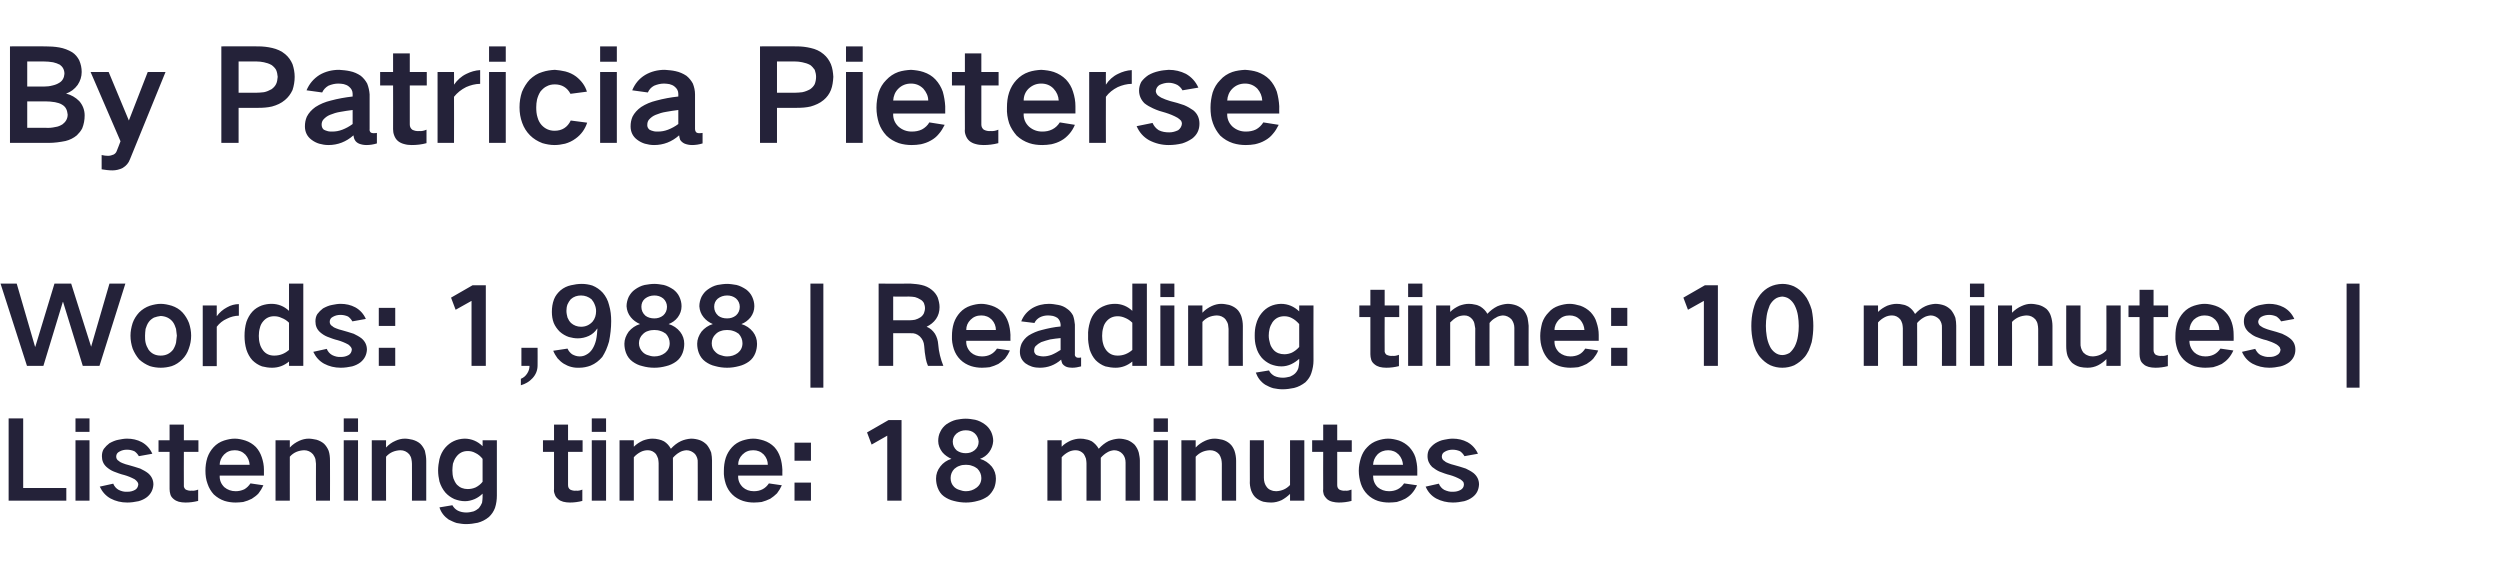
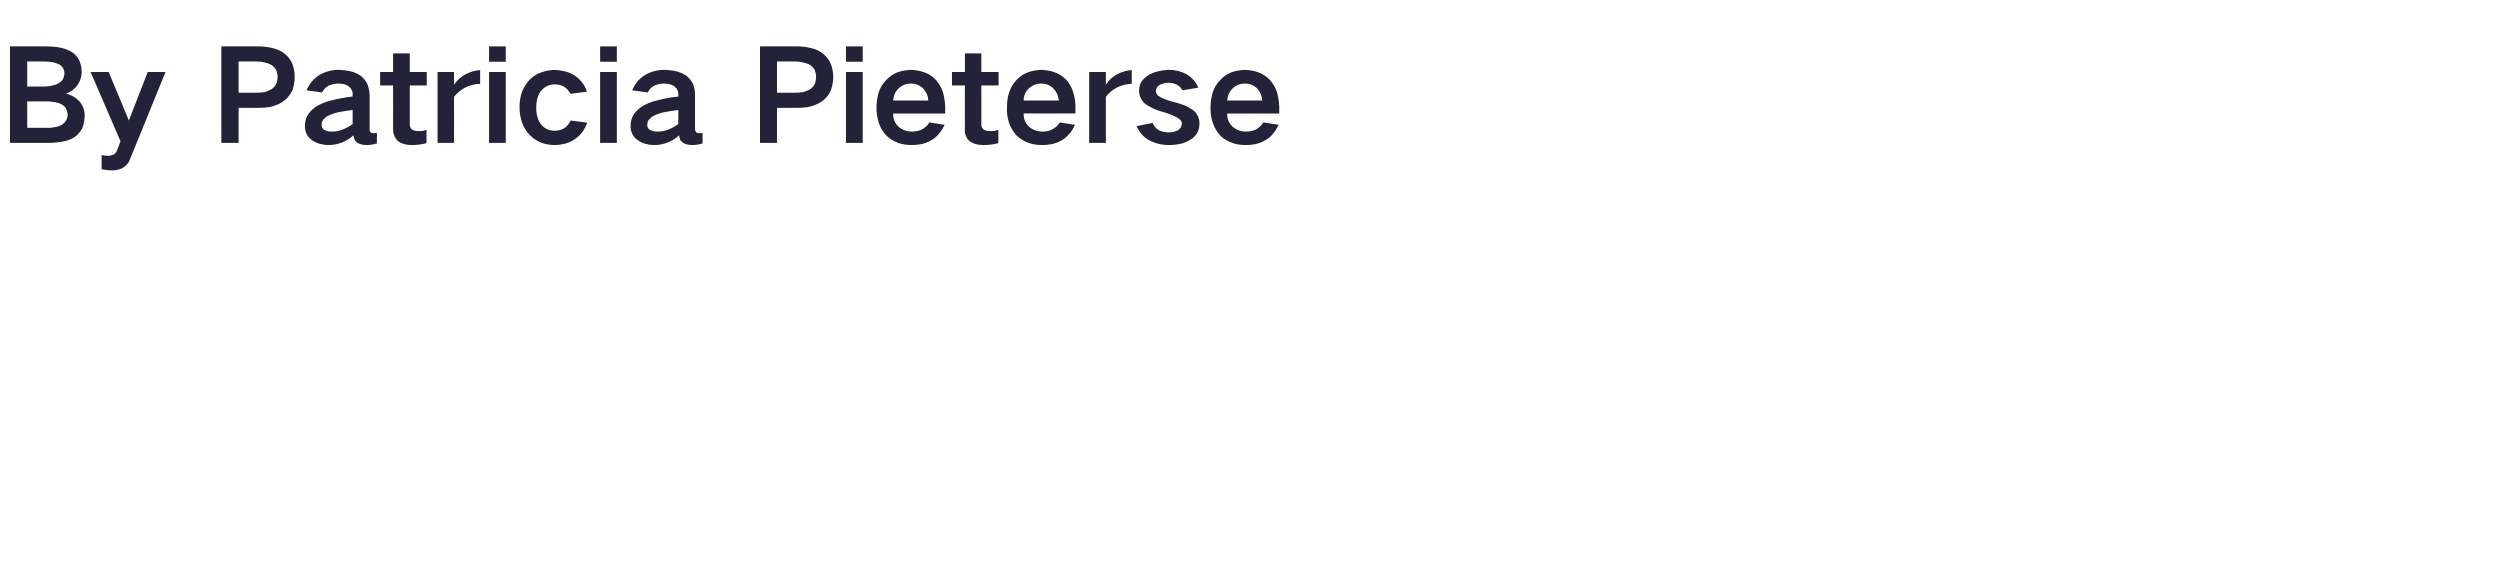
<svg xmlns="http://www.w3.org/2000/svg" version="1.1" width="927.3px" height="217.8px" viewBox="0 -11 927.3 217.8" style="top:-11px">
  <desc>By Patricia Pieterse Words: 1,988 | Reading time: 10 minutes | Listening time: 18 minutes</desc>
  <defs />
  <g id="Polygon19898">
-     <path d="M 3.2 144.2 L 3.2 174.7 L 24.6 174.7 L 24.6 170 L 8.6 170 L 8.6 144.2 L 3.2 144.2 Z M 28 152.3 L 28 174.7 L 33.2 174.7 L 33.2 152.3 L 28 152.3 Z M 28 144.2 L 28 149.2 L 33.2 149.2 L 33.2 144.2 L 28 144.2 Z M 37 169.5 C 37.9 171.4 39.2 172.9 41 173.9 C 42.9 174.9 44.9 175.4 47.2 175.4 C 48.6 175.4 50 175.2 51.4 174.9 C 52.5 174.6 53.6 174.1 54.5 173.4 C 56 172.2 56.8 170.6 56.9 168.7 C 56.9 167 56.2 165.6 54.9 164.5 C 54 163.8 53 163.3 52 162.8 C 50.5 162.3 49.1 161.9 47.7 161.5 C 46.9 161.3 46.2 161.1 45.5 160.8 C 45 160.6 44.5 160.4 44.1 160 C 43.5 159.7 43.1 159.1 43.1 158.4 C 43.1 157.5 43.5 156.9 44.3 156.5 C 45.2 156 46.1 155.8 47.1 155.8 C 48.1 155.8 49 156 49.9 156.4 C 50.6 156.9 51.1 157.5 51.5 158.2 C 51.5 158.2 56.5 157.3 56.5 157.3 C 55.7 155.5 54.4 154 52.6 153 C 50.9 152.1 49.1 151.7 47.1 151.7 C 46.1 151.7 45 151.9 44 152.1 C 42.8 152.3 41.7 152.8 40.6 153.4 C 39.8 154 39.1 154.7 38.5 155.5 C 38 156.3 37.8 157.2 37.8 158.2 C 37.8 159.8 38.3 161.1 39.5 162.2 C 40.3 162.9 41.2 163.5 42.2 163.9 C 43.5 164.4 44.8 164.9 46.1 165.2 C 47.5 165.6 48.7 166.1 50 166.8 C 50.4 167.1 50.7 167.4 51 167.8 C 51.2 168.1 51.3 168.4 51.3 168.7 C 51.2 169.6 50.8 170.3 50.1 170.7 C 49.2 171.2 48.3 171.4 47.3 171.4 C 46.1 171.5 45 171.2 44 170.7 C 43.1 170.2 42.4 169.4 42 168.4 C 42 168.4 37 169.5 37 169.5 Z M 58.8 152.3 L 58.8 156.6 L 62.9 156.6 C 62.9 156.6 62.92 170.4 62.9 170.4 C 62.9 171.1 63 171.7 63.2 172.4 C 63.4 173.1 63.8 173.6 64.4 174.1 C 65 174.6 65.6 174.9 66.3 175.1 C 67.1 175.3 67.9 175.4 68.8 175.4 C 70.4 175.4 71.9 175.2 73.5 174.8 C 73.5 174.8 73.5 170.6 73.5 170.6 C 72.7 170.9 71.9 171.1 71.1 171 C 70.3 171.1 69.6 170.9 68.9 170.6 C 68.4 170.2 68.1 169.6 68.2 168.9 C 68.16 168.92 68.2 156.6 68.2 156.6 L 73.6 156.6 L 73.6 152.3 L 68.2 152.3 L 68.2 146.5 L 62.9 146.5 L 62.9 152.3 L 58.8 152.3 Z M 76.9 158.8 C 76.4 160.4 76.2 162 76.2 163.6 C 76.2 165.3 76.4 166.9 77 168.5 C 77.5 170 78.3 171.3 79.3 172.4 C 80.5 173.5 81.8 174.3 83.3 174.8 C 84.6 175.2 86 175.4 87.4 175.4 C 88.3 175.4 89.3 175.3 90.2 175.2 C 91.4 174.9 92.4 174.5 93.4 174 C 94.3 173.4 95.2 172.8 95.9 172 C 96.6 171.1 97.2 170.1 97.7 169 C 97.7 169 92.9 168.3 92.9 168.3 C 92.3 169.2 91.5 170 90.6 170.5 C 89.5 171 88.5 171.2 87.4 171.2 C 85.8 171.2 84.4 170.7 83.2 169.7 C 82 168.5 81.4 167.1 81.5 165.4 C 81.48 165.44 97.9 165.4 97.9 165.4 C 97.9 165.4 97.88 163.2 97.9 163.2 C 97.9 161.6 97.6 160.1 97.1 158.6 C 96.6 157.1 95.9 155.9 94.9 154.8 C 93.8 153.7 92.5 152.9 91 152.4 C 89.7 152 88.4 151.7 87.1 151.7 C 85.7 151.7 84.4 152 83.1 152.4 C 81.6 152.9 80.3 153.7 79.2 154.9 C 78.2 156 77.4 157.3 76.9 158.8 C 76.9 158.8 76.9 158.8 76.9 158.8 Z M 81.5 161.4 C 81.5 159.9 82.1 158.7 83.1 157.6 C 84.2 156.5 85.5 156 87.1 156 C 88.6 156 89.9 156.5 91 157.6 C 92 158.7 92.5 160 92.6 161.4 C 92.6 161.4 81.5 161.4 81.5 161.4 Z M 102.2 152.3 L 102.2 174.7 L 107.5 174.7 C 107.5 174.7 107.48 158.36 107.5 158.4 C 108.9 156.8 110.7 156.1 112.8 156 C 114.1 156 115.2 156.5 116.1 157.5 C 116.5 158.1 116.8 158.6 117 159.3 C 117.1 159.8 117.1 160.4 117.2 161 C 117.16 160.96 117.2 174.7 117.2 174.7 L 122.4 174.7 C 122.4 174.7 122.44 159.92 122.4 159.9 C 122.4 158.7 122.3 157.4 121.9 156.2 C 121.5 155.2 120.9 154.3 120.2 153.6 C 119.4 152.9 118.4 152.4 117.4 152.1 C 116.4 151.9 115.4 151.7 114.5 151.7 C 113.3 151.7 112.1 152 111 152.5 C 109.7 153.1 108.5 153.9 107.5 155 C 107.48 154.96 107.5 152.3 107.5 152.3 L 102.2 152.3 Z M 127.5 152.3 L 127.5 174.7 L 132.8 174.7 L 132.8 152.3 L 127.5 152.3 Z M 127.5 144.2 L 127.5 149.2 L 132.8 149.2 L 132.8 144.2 L 127.5 144.2 Z M 137.9 152.3 L 137.9 174.7 L 143.2 174.7 C 143.2 174.7 143.16 158.36 143.2 158.4 C 144.6 156.8 146.4 156.1 148.5 156 C 149.8 156 150.9 156.5 151.8 157.5 C 152.2 158.1 152.5 158.6 152.6 159.3 C 152.7 159.8 152.8 160.4 152.8 161 C 152.84 160.96 152.8 174.7 152.8 174.7 L 158.1 174.7 C 158.1 174.7 158.12 159.92 158.1 159.9 C 158.1 158.7 157.9 157.4 157.6 156.2 C 157.2 155.2 156.6 154.3 155.9 153.6 C 155.1 152.9 154.1 152.4 153 152.1 C 152.1 151.9 151.1 151.7 150.2 151.7 C 148.9 151.7 147.8 152 146.7 152.5 C 145.3 153.1 144.2 153.9 143.2 155 C 143.16 154.96 143.2 152.3 143.2 152.3 L 137.9 152.3 Z M 163 159.3 C 162.7 160.7 162.5 162.1 162.5 163.5 C 162.5 164.9 162.7 166.3 163 167.6 C 163.5 169.2 164.2 170.5 165.2 171.7 C 166.1 172.7 167.2 173.5 168.5 174.1 C 169.8 174.6 171.1 174.9 172.5 174.9 C 173.7 174.9 174.9 174.6 176.1 174.1 C 177.2 173.6 178.2 172.9 179 172.1 C 179 172.1 179 173.5 179 173.5 C 179 174.1 178.9 174.8 178.8 175.5 C 178.5 176.2 178.1 176.9 177.6 177.5 C 177 178 176.4 178.4 175.6 178.7 C 174.8 178.9 173.9 179.1 173 179.1 C 171.9 179.1 170.8 178.9 169.8 178.4 C 168.9 177.9 168.3 177.3 167.8 176.4 C 167.8 176.4 163 177.2 163 177.2 C 163.6 179.1 164.8 180.6 166.4 181.7 C 167.4 182.2 168.4 182.7 169.4 183 C 170.6 183.2 171.7 183.4 172.8 183.4 C 174.3 183.4 175.8 183.2 177.2 182.9 C 178.7 182.5 180.1 181.8 181.3 180.8 C 182.4 179.8 183.1 178.7 183.6 177.4 C 184.1 175.9 184.3 174.3 184.3 172.8 C 184.32 172.8 184.3 152.3 184.3 152.3 L 179 152.3 C 179 152.3 179.04 154.52 179 154.5 C 177.2 152.7 174.9 151.7 172.3 151.7 C 169.4 151.8 167 152.9 165.1 155.1 C 164.1 156.3 163.4 157.7 163 159.3 C 163 159.3 163 159.3 163 159.3 Z M 176.4 169.8 C 175.5 170.2 174.5 170.4 173.5 170.4 C 171.9 170.4 170.6 169.9 169.5 168.8 C 168.9 168.1 168.5 167.3 168.2 166.5 C 167.9 165.5 167.8 164.5 167.8 163.5 C 167.8 162.7 167.9 161.8 168 161 C 168.3 160.1 168.6 159.3 169.2 158.5 C 170.3 157 171.7 156.3 173.5 156.3 C 174.5 156.3 175.4 156.5 176.3 157 C 177.4 157.5 178.3 158.3 179 159.2 C 179 159.2 179 167.7 179 167.7 C 178.3 168.6 177.4 169.3 176.4 169.8 C 176.4 169.8 176.4 169.8 176.4 169.8 Z M 201.4 152.3 L 201.4 156.6 L 205.5 156.6 C 205.5 156.6 205.48 170.4 205.5 170.4 C 205.4 171.1 205.5 171.7 205.8 172.4 C 206 173.1 206.4 173.6 207 174.1 C 207.5 174.6 208.2 174.9 208.9 175.1 C 209.7 175.3 210.5 175.4 211.4 175.4 C 212.9 175.4 214.5 175.2 216 174.8 C 216 174.8 216 170.6 216 170.6 C 215.3 170.9 214.5 171.1 213.7 171 C 212.9 171.1 212.1 170.9 211.5 170.6 C 210.9 170.2 210.7 169.6 210.7 168.9 C 210.72 168.92 210.7 156.6 210.7 156.6 L 216.1 156.6 L 216.1 152.3 L 210.7 152.3 L 210.7 146.5 L 205.5 146.5 L 205.5 152.3 L 201.4 152.3 Z M 219.5 152.3 L 219.5 174.7 L 224.8 174.7 L 224.8 152.3 L 219.5 152.3 Z M 219.5 144.2 L 219.5 149.2 L 224.8 149.2 L 224.8 144.2 L 219.5 144.2 Z M 229.8 152.3 L 229.8 174.7 L 235.1 174.7 C 235.1 174.7 235.08 158.6 235.1 158.6 C 235.8 157.8 236.7 157.1 237.7 156.6 C 238.5 156.2 239.4 156 240.3 156 C 241.5 156 242.5 156.5 243.3 157.4 C 243.6 157.9 243.9 158.5 244.1 159.1 C 244.2 159.7 244.3 160.3 244.3 160.8 C 244.32 160.84 244.3 174.7 244.3 174.7 L 249.6 174.7 C 249.6 174.7 249.64 158.76 249.6 158.8 C 250.3 158 251.1 157.3 252 156.8 C 252.8 156.3 253.6 156.1 254.6 156 C 255.8 156 256.9 156.5 257.8 157.4 C 258.5 158.3 258.9 159.4 258.8 160.6 C 258.84 160.6 258.8 174.7 258.8 174.7 L 264.1 174.7 C 264.1 174.7 264.12 159.84 264.1 159.8 C 264.1 158.9 264 157.9 263.8 156.9 C 263.4 155.8 262.9 154.9 262.2 154 C 261.5 153.3 260.7 152.7 259.7 152.3 C 258.6 151.9 257.4 151.7 256.3 151.7 C 255 151.8 253.7 152.1 252.6 152.6 C 251.1 153.3 249.9 154.3 248.9 155.4 C 248.9 155.4 248.8 155.4 248.8 155.4 C 248.2 154.3 247.4 153.4 246.3 152.7 C 245.7 152.4 245 152.1 244.4 152 C 243.6 151.8 242.8 151.7 242 151.7 C 240.8 151.7 239.6 152 238.5 152.4 C 237.2 153 236.1 153.7 235.1 154.7 C 235.08 154.68 235.1 152.3 235.1 152.3 L 229.8 152.3 Z M 269.2 158.8 C 268.7 160.4 268.5 162 268.5 163.6 C 268.4 165.3 268.7 166.9 269.2 168.5 C 269.7 170 270.5 171.3 271.6 172.4 C 272.7 173.5 274.1 174.3 275.6 174.8 C 276.9 175.2 278.2 175.4 279.6 175.4 C 280.6 175.4 281.6 175.3 282.5 175.2 C 283.6 174.9 284.7 174.5 285.7 174 C 286.6 173.4 287.4 172.8 288.2 172 C 288.9 171.1 289.5 170.1 290 169 C 290 169 285.2 168.3 285.2 168.3 C 284.6 169.2 283.8 170 282.8 170.5 C 281.8 171 280.8 171.2 279.6 171.2 C 278 171.2 276.6 170.7 275.5 169.7 C 274.3 168.5 273.7 167.1 273.8 165.4 C 273.76 165.44 290.2 165.4 290.2 165.4 C 290.2 165.4 290.16 163.2 290.2 163.2 C 290.1 161.6 289.9 160.1 289.4 158.6 C 288.9 157.1 288.2 155.9 287.2 154.8 C 286.1 153.7 284.8 152.9 283.3 152.4 C 282 152 280.7 151.7 279.4 151.7 C 278 151.7 276.7 152 275.4 152.4 C 273.9 152.9 272.6 153.7 271.5 154.9 C 270.5 156 269.7 157.3 269.2 158.8 C 269.2 158.8 269.2 158.8 269.2 158.8 Z M 273.8 161.4 C 273.8 159.9 274.3 158.7 275.4 157.6 C 276.5 156.5 277.8 156 279.4 156 C 280.9 156 282.2 156.5 283.3 157.6 C 284.3 158.7 284.8 160 284.8 161.4 C 284.8 161.4 273.8 161.4 273.8 161.4 Z M 294.7 153.2 L 294.7 159.9 L 300.8 159.9 L 300.8 153.2 L 294.7 153.2 Z M 294.7 168 L 294.7 174.7 L 300.8 174.7 L 300.8 168 L 294.7 168 Z M 321.6 149.4 L 323.3 153.9 L 329.1 150.6 L 329.1 174.7 L 334.4 174.7 L 334.4 144.8 L 329.6 144.8 L 321.6 149.4 Z M 354.9 156.1 C 353.9 155.2 353.4 154.1 353.4 152.8 C 353.4 151.6 353.9 150.6 354.8 149.8 C 355.8 149 356.9 148.6 358.2 148.6 C 359.5 148.6 360.6 148.9 361.5 149.7 C 362.4 150.5 362.9 151.6 363 152.8 C 363 154.1 362.5 155.2 361.5 156 C 360.5 156.8 359.4 157.1 358.2 157.1 C 357 157.1 355.9 156.8 354.9 156.1 C 354.9 156.1 354.9 156.1 354.9 156.1 Z M 353.9 169.6 C 353 168.7 352.6 167.6 352.6 166.3 C 352.6 165 353.1 163.8 354 162.9 C 354.6 162.4 355.2 162 355.9 161.8 C 356.6 161.5 357.4 161.4 358.3 161.4 C 359.1 161.4 359.9 161.5 360.6 161.8 C 361.3 162 362 162.4 362.5 162.8 C 363.5 163.8 364 165 364 166.3 C 364 167.8 363.4 169 362.2 169.9 C 361 170.8 359.7 171.2 358.3 171.2 C 357.4 171.2 356.6 171 355.8 170.7 C 355.1 170.5 354.4 170.1 353.9 169.6 C 353.9 169.6 353.9 169.6 353.9 169.6 Z M 348.8 162 C 347.7 163.4 347.2 164.9 347.2 166.5 C 347.2 167.7 347.4 168.8 347.8 169.9 C 348.3 171.2 349 172.3 350.1 173.1 C 351.2 173.9 352.5 174.5 353.8 174.8 C 355.3 175.2 356.8 175.4 358.3 175.4 C 359.7 175.4 361.2 175.2 362.6 174.8 C 364 174.5 365.2 173.9 366.4 173.1 C 367.4 172.3 368.2 171.2 368.8 169.9 C 369.2 168.8 369.4 167.7 369.4 166.5 C 369.4 164.9 368.9 163.4 367.9 162.1 C 366.7 160.7 365.3 159.7 363.5 159.2 C 364.9 158.7 366 157.9 366.9 156.7 C 367.8 155.5 368.3 154.1 368.4 152.6 C 368.4 151.3 368.1 150.2 367.6 149.1 C 367 148 366.3 147.1 365.3 146.4 C 364.2 145.6 363 145 361.7 144.7 C 360.6 144.5 359.4 144.3 358.2 144.3 C 357 144.3 355.8 144.5 354.7 144.7 C 353.4 145 352.2 145.6 351 146.4 C 350.1 147.1 349.3 148 348.8 149.1 C 348.2 150.2 348 151.4 348 152.6 C 348 154.1 348.6 155.5 349.5 156.7 C 350.4 157.8 351.6 158.6 352.9 159.2 C 351.2 159.7 349.8 160.7 348.8 162 C 348.8 162 348.8 162 348.8 162 Z M 388.5 152.3 L 388.5 174.7 L 393.8 174.7 C 393.8 174.7 393.75 158.6 393.8 158.6 C 394.5 157.8 395.4 157.1 396.4 156.6 C 397.2 156.2 398.1 156 399 156 C 400.2 156 401.2 156.5 402 157.4 C 402.3 157.9 402.6 158.5 402.8 159.1 C 402.9 159.7 403 160.3 403 160.8 C 402.99 160.84 403 174.7 403 174.7 L 408.3 174.7 C 408.3 174.7 408.31 158.76 408.3 158.8 C 409 158 409.8 157.3 410.7 156.8 C 411.5 156.3 412.3 156.1 413.2 156 C 414.5 156 415.6 156.5 416.4 157.4 C 417.2 158.3 417.5 159.4 417.5 160.6 C 417.51 160.6 417.5 174.7 417.5 174.7 L 422.8 174.7 C 422.8 174.7 422.79 159.84 422.8 159.8 C 422.8 158.9 422.6 157.9 422.4 156.9 C 422.1 155.8 421.6 154.9 420.9 154 C 420.2 153.3 419.3 152.7 418.4 152.3 C 417.2 151.9 416.1 151.7 415 151.7 C 413.6 151.8 412.4 152.1 411.2 152.6 C 409.8 153.3 408.6 154.3 407.6 155.4 C 407.6 155.4 407.5 155.4 407.5 155.4 C 406.9 154.3 406 153.4 405 152.7 C 404.4 152.4 403.7 152.1 403 152 C 402.3 151.8 401.5 151.7 400.7 151.7 C 399.4 151.7 398.3 152 397.2 152.4 C 395.9 153 394.7 153.7 393.8 154.7 C 393.75 154.68 393.8 152.3 393.8 152.3 L 388.5 152.3 Z M 427.9 152.3 L 427.9 174.7 L 433.2 174.7 L 433.2 152.3 L 427.9 152.3 Z M 427.9 144.2 L 427.9 149.2 L 433.2 149.2 L 433.2 144.2 L 427.9 144.2 Z M 438.2 152.3 L 438.2 174.7 L 443.5 174.7 C 443.5 174.7 443.51 158.36 443.5 158.4 C 445 156.8 446.7 156.1 448.8 156 C 450.2 156 451.3 156.5 452.2 157.5 C 452.6 158.1 452.8 158.6 453 159.3 C 453.1 159.8 453.2 160.4 453.2 161 C 453.19 160.96 453.2 174.7 453.2 174.7 L 458.5 174.7 C 458.5 174.7 458.47 159.92 458.5 159.9 C 458.5 158.7 458.3 157.4 457.9 156.2 C 457.5 155.2 457 154.3 456.2 153.6 C 455.4 152.9 454.5 152.4 453.4 152.1 C 452.4 151.9 451.5 151.7 450.5 151.7 C 449.3 151.7 448.1 152 447 152.5 C 445.7 153.1 444.5 153.9 443.5 155 C 443.51 154.96 443.5 152.3 443.5 152.3 L 438.2 152.3 Z M 463.6 152.3 C 463.6 152.3 463.55 167.24 463.6 167.2 C 463.5 168.5 463.7 169.8 464.1 171 C 464.5 172 465 172.9 465.8 173.6 C 466.6 174.3 467.6 174.8 468.6 175.1 C 469.6 175.3 470.5 175.4 471.5 175.4 C 472.8 175.4 474.1 175.1 475.4 174.5 C 476.5 173.9 477.6 173.1 478.5 172.2 C 478.51 172.24 478.5 174.7 478.5 174.7 L 483.8 174.7 L 483.8 152.3 L 478.5 152.3 C 478.5 152.3 478.51 168.88 478.5 168.9 C 477.1 170.4 475.4 171.1 473.4 171.2 C 472.7 171.2 472.1 171.1 471.4 170.8 C 470.8 170.6 470.3 170.2 469.9 169.7 C 469.1 168.7 468.8 167.5 468.8 166.2 C 468.83 166.2 468.8 152.3 468.8 152.3 L 463.6 152.3 Z M 486.7 152.3 L 486.7 156.6 L 490.8 156.6 C 490.8 156.6 490.75 170.4 490.8 170.4 C 490.7 171.1 490.8 171.7 491 172.4 C 491.3 173.1 491.7 173.6 492.2 174.1 C 492.8 174.6 493.4 174.9 494.2 175.1 C 495 175.3 495.8 175.4 496.6 175.4 C 498.2 175.4 499.8 175.2 501.3 174.8 C 501.3 174.8 501.3 170.6 501.3 170.6 C 500.5 170.9 499.8 171.1 499 171 C 498.2 171.1 497.4 170.9 496.8 170.6 C 496.2 170.2 496 169.6 496 168.9 C 495.99 168.92 496 156.6 496 156.6 L 501.4 156.6 L 501.4 152.3 L 496 152.3 L 496 146.5 L 490.8 146.5 L 490.8 152.3 L 486.7 152.3 Z M 504.8 158.8 C 504.3 160.4 504 162 504 163.6 C 504 165.3 504.3 166.9 504.8 168.5 C 505.3 170 506.1 171.3 507.2 172.4 C 508.3 173.5 509.6 174.3 511.1 174.8 C 512.4 175.2 513.8 175.4 515.2 175.4 C 516.2 175.4 517.1 175.3 518.1 175.2 C 519.2 174.9 520.2 174.5 521.2 174 C 522.2 173.4 523 172.8 523.7 172 C 524.5 171.1 525.1 170.1 525.6 169 C 525.6 169 520.8 168.3 520.8 168.3 C 520.2 169.2 519.4 170 518.4 170.5 C 517.4 171 516.3 171.2 515.2 171.2 C 513.6 171.2 512.2 170.7 511 169.7 C 509.8 168.5 509.3 167.1 509.3 165.4 C 509.31 165.44 525.7 165.4 525.7 165.4 C 525.7 165.4 525.71 163.2 525.7 163.2 C 525.7 161.6 525.4 160.1 525 158.6 C 524.5 157.1 523.7 155.9 522.7 154.8 C 521.6 153.7 520.3 152.9 518.9 152.4 C 517.6 152 516.2 151.7 514.9 151.7 C 513.6 151.7 512.2 152 511 152.4 C 509.5 152.9 508.2 153.7 507.1 154.9 C 506 156 505.3 157.3 504.8 158.8 C 504.8 158.8 504.8 158.8 504.8 158.8 Z M 509.3 161.4 C 509.4 159.9 509.9 158.7 510.9 157.6 C 512 156.5 513.4 156 514.9 156 C 516.4 156 517.7 156.5 518.8 157.6 C 519.8 158.7 520.3 160 520.4 161.4 C 520.4 161.4 509.3 161.4 509.3 161.4 Z M 528.8 169.5 C 529.6 171.4 530.9 172.9 532.7 173.9 C 534.6 174.9 536.7 175.4 538.9 175.4 C 540.3 175.4 541.7 175.2 543.1 174.9 C 544.2 174.6 545.3 174.1 546.2 173.4 C 547.8 172.2 548.5 170.6 548.6 168.7 C 548.6 167 547.9 165.6 546.6 164.5 C 545.7 163.8 544.7 163.3 543.7 162.8 C 542.3 162.3 540.8 161.9 539.4 161.5 C 538.6 161.3 537.9 161.1 537.2 160.8 C 536.7 160.6 536.2 160.4 535.8 160 C 535.2 159.7 534.8 159.1 534.8 158.4 C 534.8 157.5 535.2 156.9 536 156.5 C 536.9 156 537.8 155.8 538.8 155.8 C 539.8 155.8 540.7 156 541.6 156.4 C 542.3 156.9 542.8 157.5 543.2 158.2 C 543.2 158.2 548.2 157.3 548.2 157.3 C 547.4 155.5 546.1 154 544.3 153 C 542.6 152.1 540.8 151.7 538.8 151.7 C 537.8 151.7 536.7 151.9 535.7 152.1 C 534.5 152.3 533.4 152.8 532.4 153.4 C 531.5 154 530.8 154.7 530.2 155.5 C 529.7 156.3 529.5 157.2 529.5 158.2 C 529.5 159.8 530.1 161.1 531.2 162.2 C 532.1 162.9 533 163.5 533.9 163.9 C 535.2 164.4 536.5 164.9 537.8 165.2 C 539.2 165.6 540.4 166.1 541.7 166.8 C 542.1 167.1 542.5 167.4 542.8 167.8 C 542.9 168.1 543 168.4 543 168.7 C 543 169.6 542.5 170.3 541.8 170.7 C 540.9 171.2 540 171.4 539 171.4 C 537.9 171.5 536.8 171.2 535.7 170.7 C 534.8 170.2 534.1 169.4 533.7 168.4 C 533.7 168.4 528.8 169.5 528.8 169.5 Z " stroke="none" fill="#242239" />
-   </g>
+     </g>
  <g id="Polygon19897">
-     <path d="M 0.2 94.2 L 10 124.7 L 16.1 124.7 L 23.3 101 L 23.4 101 L 30.7 124.7 L 36.9 124.7 L 46.5 94.2 L 40.6 94.2 L 33.8 117.6 L 33.8 117.6 L 26.4 94.2 L 20.2 94.2 L 13.1 117.6 L 13 117.6 L 6.2 94.2 L 0.2 94.2 Z M 49.2 108.8 C 48.7 110.4 48.4 111.9 48.4 113.5 C 48.4 115.2 48.7 116.8 49.2 118.3 C 49.8 119.8 50.6 121.1 51.6 122.3 C 52.8 123.4 54.1 124.2 55.6 124.8 C 56.9 125.2 58.3 125.4 59.6 125.4 C 61 125.4 62.3 125.2 63.7 124.8 C 65.2 124.3 66.5 123.4 67.6 122.3 C 68.7 121.2 69.5 119.9 70 118.4 C 70.6 116.8 70.9 115.2 70.9 113.5 C 70.9 111.9 70.6 110.3 70.1 108.8 C 69.5 107.3 68.7 106 67.7 104.9 C 66.6 103.7 65.2 102.9 63.7 102.4 C 62.3 102 61 101.7 59.6 101.7 C 58.3 101.7 56.9 102 55.6 102.4 C 54.1 102.9 52.7 103.8 51.6 104.9 C 50.5 106.1 49.7 107.4 49.2 108.8 C 49.2 108.8 49.2 108.8 49.2 108.8 Z M 54 116.1 C 53.8 115.2 53.8 114.4 53.8 113.5 C 53.8 112.7 53.9 111.9 54 111 C 54.3 110.1 54.6 109.2 55.2 108.4 C 55.7 107.7 56.4 107.2 57.1 106.8 C 57.9 106.5 58.8 106.3 59.6 106.2 C 61.5 106.3 63 107 64.1 108.4 C 64.7 109.2 65 110.1 65.3 111 C 65.4 111.8 65.5 112.7 65.6 113.5 C 65.5 114.4 65.4 115.3 65.3 116.1 C 65.1 117 64.7 117.9 64.2 118.7 C 63 120.2 61.5 120.9 59.6 120.9 C 57.7 120.9 56.2 120.2 55.1 118.7 C 54.6 117.9 54.2 117 54 116.1 C 54 116.1 54 116.1 54 116.1 Z M 75.2 102.3 L 75.2 124.8 L 80.4 124.8 C 80.4 124.8 80.4 110.2 80.4 110.2 C 81.4 108.9 82.6 107.9 84.2 107.2 C 85.6 106.5 87.1 106.1 88.6 106.1 C 88.6 106.1 88.6 101.8 88.6 101.8 C 87.1 101.8 85.6 102.2 84.2 103 C 82.7 103.8 81.4 104.9 80.4 106.3 C 80.4 106.32 80.4 102.3 80.4 102.3 L 75.2 102.3 Z M 91.4 108.4 C 90.9 110.1 90.7 111.8 90.7 113.6 C 90.7 115.3 90.9 117 91.4 118.7 C 91.9 120.2 92.6 121.5 93.6 122.6 C 94.6 123.6 95.8 124.4 97.2 124.9 C 98.4 125.2 99.6 125.4 100.9 125.4 C 103.3 125.4 105.4 124.6 107.2 123.1 C 107.2 123.12 107.2 124.7 107.2 124.7 L 112.5 124.7 L 112.5 94.2 L 107.2 94.2 C 107.2 94.2 107.2 104.28 107.2 104.3 C 105.4 102.6 103.2 101.7 100.7 101.7 C 99.5 101.7 98.3 101.9 97.1 102.3 C 95.8 102.8 94.6 103.5 93.6 104.6 C 92.6 105.7 91.9 107 91.4 108.4 C 91.4 108.4 91.4 108.4 91.4 108.4 Z M 107.2 118.8 C 105.6 120.2 103.8 120.9 101.7 120.9 C 100 120.9 98.6 120.3 97.6 119 C 97 118.2 96.6 117.4 96.4 116.6 C 96.1 115.6 96 114.6 96 113.6 C 96 112.6 96.1 111.6 96.4 110.6 C 96.6 109.7 97 108.9 97.6 108.2 C 98.7 106.9 100 106.3 101.7 106.3 C 102.7 106.3 103.6 106.5 104.4 106.9 C 105.5 107.3 106.4 107.9 107.2 108.7 C 107.2 108.68 107.2 118.8 107.2 118.8 C 107.2 118.8 107.2 118.8 107.2 118.8 Z M 116.2 119.5 C 117.1 121.4 118.4 122.9 120.2 123.9 C 122.1 124.9 124.1 125.4 126.4 125.4 C 127.8 125.4 129.2 125.2 130.6 124.9 C 131.7 124.6 132.8 124.1 133.7 123.4 C 135.2 122.2 136 120.6 136.1 118.7 C 136.1 117 135.4 115.6 134.1 114.5 C 133.2 113.8 132.2 113.3 131.2 112.8 C 129.7 112.3 128.3 111.9 126.9 111.5 C 126.1 111.3 125.4 111.1 124.7 110.8 C 124.2 110.6 123.7 110.4 123.3 110 C 122.7 109.7 122.3 109.1 122.3 108.4 C 122.3 107.5 122.7 106.9 123.5 106.5 C 124.4 106 125.3 105.8 126.3 105.8 C 127.3 105.8 128.2 106 129.1 106.4 C 129.8 106.9 130.3 107.5 130.7 108.2 C 130.7 108.2 135.7 107.3 135.7 107.3 C 134.9 105.5 133.6 104 131.8 103 C 130.1 102.1 128.3 101.7 126.3 101.7 C 125.3 101.7 124.2 101.9 123.2 102.1 C 122 102.3 120.9 102.8 119.8 103.4 C 119 104 118.3 104.7 117.7 105.5 C 117.2 106.3 117 107.2 117 108.2 C 117 109.8 117.5 111.1 118.7 112.2 C 119.5 112.9 120.4 113.5 121.4 113.9 C 122.7 114.4 124 114.9 125.3 115.2 C 126.7 115.6 127.9 116.1 129.2 116.8 C 129.6 117.1 129.9 117.4 130.2 117.8 C 130.4 118.1 130.5 118.4 130.5 118.7 C 130.4 119.6 130 120.3 129.3 120.7 C 128.4 121.2 127.5 121.4 126.5 121.4 C 125.3 121.5 124.2 121.2 123.2 120.7 C 122.3 120.2 121.6 119.4 121.2 118.4 C 121.2 118.4 116.2 119.5 116.2 119.5 Z M 140.5 103.2 L 140.5 109.9 L 146.6 109.9 L 146.6 103.2 L 140.5 103.2 Z M 140.5 118 L 140.5 124.7 L 146.6 124.7 L 146.6 118 L 140.5 118 Z M 167.3 99.4 L 169 103.9 L 174.9 100.6 L 174.9 124.7 L 180.2 124.7 L 180.2 94.8 L 175.3 94.8 L 167.3 99.4 Z M 195.5 127.6 C 194.9 128.5 194.2 129.1 193.2 129.5 C 193.2 129.5 193.2 131.9 193.2 131.9 C 194.9 131.4 196.3 130.6 197.5 129.3 C 198.8 127.9 199.4 126.3 199.4 124.5 C 199.44 124.52 199.4 118 199.4 118 L 193.4 118 L 193.4 124.7 C 193.4 124.7 196.44 124.72 196.4 124.7 C 196.4 125.8 196.1 126.7 195.5 127.6 C 195.5 127.6 195.5 127.6 195.5 127.6 Z M 210.5 106.8 C 210.3 106 210.1 105.2 210.1 104.3 C 210.1 103.5 210.2 102.7 210.5 101.9 C 210.8 101.2 211.2 100.6 211.7 100 C 212.8 99 214.1 98.6 215.5 98.6 C 217 98.6 218.3 99.1 219.4 100 C 219.9 100.6 220.3 101.2 220.6 102 C 220.9 102.7 221.1 103.5 221.1 104.4 C 221.1 105.9 220.7 107.2 219.8 108.3 C 218.6 109.6 217.2 110.2 215.5 110.2 C 214.1 110.2 212.8 109.7 211.8 108.8 C 211.2 108.2 210.8 107.5 210.5 106.8 C 210.5 106.8 210.5 106.8 210.5 106.8 Z M 205.5 100 C 204.9 101.6 204.7 103.1 204.7 104.7 C 204.7 106.1 204.9 107.5 205.4 108.8 C 205.9 110 206.7 111.1 207.6 112 C 208.6 112.9 209.8 113.6 211 114 C 212.1 114.3 213.2 114.5 214.3 114.5 C 215.7 114.5 217.1 114.2 218.4 113.6 C 219.7 113 220.7 112.1 221.5 110.9 C 221.5 110.9 221.6 110.9 221.6 110.9 C 221.5 112.3 221.4 113.7 221.1 115.1 C 220.8 116.3 220.4 117.4 219.7 118.5 C 219.1 119.4 218.4 120.1 217.4 120.6 C 216.7 121 215.9 121.2 215 121.2 C 214 121.2 213.1 120.9 212.2 120.4 C 211.5 119.9 210.9 119.2 210.5 118.3 C 210.5 118.3 205.2 119.1 205.2 119.1 C 205.6 120.1 206.2 121.1 206.8 121.9 C 207.5 122.7 208.3 123.4 209.1 123.9 C 210.9 125 212.8 125.5 214.9 125.4 C 216.3 125.4 217.8 125.1 219.1 124.6 C 220.8 123.9 222.2 122.8 223.4 121.4 C 223.9 120.6 224.4 119.7 224.8 118.8 C 225.2 117.8 225.6 116.8 225.9 115.7 C 226.4 113.2 226.7 110.7 226.7 108.1 C 226.7 106.1 226.5 104.1 225.9 102.1 C 225.5 100.4 224.7 98.9 223.6 97.6 C 222.5 96.4 221.2 95.5 219.7 94.9 C 218.4 94.5 217.1 94.3 215.8 94.3 C 214.4 94.3 213.1 94.5 211.8 94.8 C 210.4 95.1 209.1 95.7 207.9 96.7 C 206.9 97.6 206 98.7 205.5 100 C 205.5 100 205.5 100 205.5 100 Z M 239.4 106.1 C 238.4 105.2 237.9 104.1 237.9 102.8 C 237.9 101.6 238.3 100.6 239.2 99.8 C 240.2 99 241.4 98.6 242.7 98.6 C 243.9 98.6 245 98.9 246 99.7 C 246.9 100.5 247.4 101.6 247.4 102.8 C 247.4 104.1 246.9 105.2 246 106 C 245 106.8 243.9 107.1 242.7 107.1 C 241.5 107.1 240.3 106.8 239.4 106.1 C 239.4 106.1 239.4 106.1 239.4 106.1 Z M 238.4 119.6 C 237.5 118.7 237 117.6 237 116.3 C 237 115 237.5 113.8 238.5 112.9 C 239 112.4 239.6 112 240.3 111.8 C 241.1 111.5 241.9 111.4 242.7 111.4 C 243.5 111.4 244.3 111.5 245.1 111.8 C 245.8 112 246.4 112.4 247 112.8 C 247.9 113.8 248.4 115 248.4 116.3 C 248.4 117.8 247.8 119 246.7 119.9 C 245.5 120.8 244.2 121.2 242.7 121.2 C 241.8 121.2 241 121 240.2 120.7 C 239.5 120.5 238.9 120.1 238.4 119.6 C 238.4 119.6 238.4 119.6 238.4 119.6 Z M 233.2 112 C 232.2 113.4 231.6 114.9 231.6 116.5 C 231.6 117.7 231.8 118.8 232.2 119.9 C 232.7 121.2 233.5 122.3 234.6 123.1 C 235.7 123.9 236.9 124.5 238.3 124.8 C 239.7 125.2 241.2 125.4 242.7 125.4 C 244.2 125.4 245.6 125.2 247.1 124.8 C 248.4 124.5 249.7 123.9 250.8 123.1 C 251.9 122.3 252.7 121.2 253.2 119.9 C 253.6 118.8 253.8 117.7 253.8 116.5 C 253.8 114.9 253.3 113.4 252.3 112.1 C 251.2 110.7 249.7 109.7 248 109.2 C 249.3 108.7 250.5 107.9 251.4 106.7 C 252.3 105.5 252.8 104.1 252.8 102.6 C 252.8 101.3 252.5 100.2 252 99.1 C 251.5 98 250.7 97.1 249.8 96.4 C 248.6 95.6 247.4 95 246.2 94.7 C 245 94.5 243.9 94.3 242.7 94.3 C 241.5 94.3 240.3 94.5 239.1 94.7 C 237.8 95 236.6 95.6 235.5 96.4 C 234.5 97.1 233.8 98 233.2 99.1 C 232.7 100.2 232.4 101.4 232.4 102.6 C 232.5 104.1 233 105.5 234 106.7 C 234.9 107.8 236 108.6 237.4 109.2 C 235.7 109.7 234.3 110.7 233.2 112 C 233.2 112 233.2 112 233.2 112 Z M 266.4 106.1 C 265.4 105.2 264.9 104.1 264.9 102.8 C 264.9 101.6 265.3 100.6 266.2 99.8 C 267.2 99 268.4 98.6 269.7 98.6 C 270.9 98.6 272 98.9 273 99.7 C 273.9 100.5 274.4 101.6 274.4 102.8 C 274.4 104.1 273.9 105.2 273 106 C 272 106.8 270.9 107.1 269.7 107.1 C 268.4 107.1 267.3 106.8 266.4 106.1 C 266.4 106.1 266.4 106.1 266.4 106.1 Z M 265.4 119.6 C 264.4 118.7 264 117.6 264 116.3 C 264 115 264.5 113.8 265.5 112.9 C 266 112.4 266.6 112 267.3 111.8 C 268.1 111.5 268.9 111.4 269.7 111.4 C 270.5 111.4 271.3 111.5 272.1 111.8 C 272.8 112 273.4 112.4 274 112.8 C 274.9 113.8 275.4 115 275.4 116.3 C 275.4 117.8 274.8 119 273.7 119.9 C 272.5 120.8 271.2 121.2 269.7 121.2 C 268.8 121.2 268 121 267.2 120.7 C 266.5 120.5 265.9 120.1 265.4 119.6 C 265.4 119.6 265.4 119.6 265.4 119.6 Z M 260.2 112 C 259.2 113.4 258.6 114.9 258.6 116.5 C 258.6 117.7 258.8 118.8 259.2 119.9 C 259.7 121.2 260.5 122.3 261.6 123.1 C 262.7 123.9 263.9 124.5 265.3 124.8 C 266.7 125.2 268.2 125.4 269.7 125.4 C 271.2 125.4 272.6 125.2 274.1 124.8 C 275.4 124.5 276.7 123.9 277.8 123.1 C 278.9 122.3 279.7 121.2 280.2 119.9 C 280.6 118.8 280.8 117.7 280.8 116.5 C 280.8 114.9 280.3 113.4 279.3 112.1 C 278.2 110.7 276.7 109.7 275 109.2 C 276.3 108.7 277.4 107.9 278.4 106.7 C 279.3 105.5 279.8 104.1 279.8 102.6 C 279.8 101.3 279.5 100.2 279 99.1 C 278.5 98 277.7 97.1 276.8 96.4 C 275.6 95.6 274.4 95 273.2 94.7 C 272 94.5 270.8 94.3 269.7 94.3 C 268.5 94.3 267.3 94.5 266.1 94.7 C 264.8 95 263.6 95.6 262.5 96.4 C 261.5 97.1 260.8 98 260.2 99.1 C 259.7 100.2 259.4 101.4 259.4 102.6 C 259.5 104.1 260 105.5 261 106.7 C 261.9 107.8 263 108.6 264.4 109.2 C 262.7 109.7 261.3 110.7 260.2 112 C 260.2 112 260.2 112 260.2 112 Z M 300.6 94.2 L 300.6 132.8 L 305.4 132.8 L 305.4 94.2 L 300.6 94.2 Z M 325.9 94.2 L 325.9 124.7 L 331.3 124.7 L 331.3 112.6 C 331.3 112.6 337.8 112.56 337.8 112.6 C 339.1 112.5 340.2 112.9 341.2 113.8 C 342.2 114.8 342.7 115.9 342.8 117.3 C 342.9 118.9 343.1 120.5 343.4 122.1 C 343.6 123 343.8 123.8 344.2 124.7 C 344.2 124.7 349.9 124.7 349.9 124.7 C 348.9 122.2 348.2 119.5 348 116.7 C 347.9 115.3 347.5 114 346.8 112.8 C 346 111.6 345 110.7 343.7 110.2 C 343.7 110.2 343.7 110.2 343.7 110.2 C 345.1 109.5 346.3 108.6 347.2 107.3 C 348.1 106 348.5 104.5 348.5 102.9 C 348.5 101.7 348.2 100.5 347.8 99.3 C 347.3 98.2 346.6 97.3 345.6 96.5 C 344.5 95.6 343.2 95 341.8 94.7 C 340.5 94.4 339.2 94.3 337.8 94.2 C 337.84 94.24 325.9 94.2 325.9 94.2 Z M 331.3 99 C 331.3 99 337.24 99.04 337.2 99 C 338 99 338.7 99.1 339.4 99.2 C 340.1 99.4 340.8 99.7 341.4 100.1 C 342 100.4 342.4 100.9 342.7 101.4 C 342.9 102 343.1 102.6 343.1 103.3 C 343.1 104 342.9 104.6 342.7 105.2 C 342.4 105.8 342 106.3 341.4 106.7 C 340.8 107.1 340.1 107.4 339.4 107.6 C 338.7 107.7 338.1 107.8 337.4 107.8 C 337.4 107.76 331.3 107.8 331.3 107.8 L 331.3 99 Z M 353.8 108.8 C 353.3 110.4 353.1 112 353.1 113.6 C 353 115.3 353.3 116.9 353.8 118.5 C 354.3 120 355.1 121.3 356.2 122.4 C 357.3 123.5 358.7 124.3 360.2 124.8 C 361.5 125.2 362.8 125.4 364.2 125.4 C 365.2 125.4 366.2 125.3 367.1 125.2 C 368.2 124.9 369.3 124.5 370.3 124 C 371.2 123.4 372 122.8 372.8 122 C 373.5 121.1 374.1 120.1 374.6 119 C 374.6 119 369.8 118.3 369.8 118.3 C 369.2 119.2 368.4 120 367.4 120.5 C 366.4 121 365.4 121.2 364.2 121.2 C 362.6 121.2 361.2 120.7 360.1 119.7 C 358.9 118.5 358.3 117.1 358.4 115.4 C 358.36 115.44 374.8 115.4 374.8 115.4 C 374.8 115.4 374.76 113.2 374.8 113.2 C 374.7 111.6 374.5 110.1 374 108.6 C 373.5 107.1 372.8 105.9 371.8 104.8 C 370.7 103.7 369.4 102.9 367.9 102.4 C 366.6 102 365.3 101.7 364 101.7 C 362.6 101.7 361.3 102 360 102.4 C 358.5 102.9 357.2 103.7 356.1 104.9 C 355.1 106 354.3 107.3 353.8 108.8 C 353.8 108.8 353.8 108.8 353.8 108.8 Z M 358.4 111.4 C 358.4 109.9 358.9 108.7 360 107.6 C 361.1 106.5 362.4 106 364 106 C 365.5 106 366.8 106.5 367.9 107.6 C 368.9 108.7 369.4 110 369.4 111.4 C 369.4 111.4 358.4 111.4 358.4 111.4 Z M 384.3 120.6 C 383.8 120.1 383.5 119.6 383.6 118.9 C 383.6 118.4 383.7 117.9 384.1 117.4 C 384.7 116.8 385.4 116.3 386.2 115.9 C 387.3 115.5 388.4 115.2 389.5 114.9 C 390.8 114.7 392.1 114.5 393.4 114.4 C 393.4 115.9 393.4 117.3 393.4 118.8 C 392.3 119.5 391.3 120.1 390.1 120.6 C 389 121 388 121.2 386.9 121.2 C 386.4 121.2 385.9 121.1 385.4 121 C 385 120.9 384.6 120.8 384.3 120.6 C 384.3 120.6 384.3 120.6 384.3 120.6 Z M 378.9 116.5 C 378.5 117.5 378.3 118.5 378.3 119.5 C 378.3 121.3 379 122.7 380.4 123.8 C 381.1 124.3 381.9 124.7 382.8 125 C 383.8 125.3 384.7 125.4 385.7 125.4 C 388.7 125.4 391.3 124.4 393.6 122.4 C 393.7 122.9 393.8 123.3 394 123.8 C 394.3 124.3 394.8 124.7 395.4 125 C 396.1 125.3 396.9 125.4 397.7 125.4 C 398.8 125.4 399.9 125.2 401 124.9 C 401 124.9 401 121.6 401 121.6 C 400.6 121.7 400.2 121.7 399.9 121.7 C 399.6 121.7 399.4 121.6 399.2 121.5 C 398.8 121.2 398.6 120.8 398.7 120.3 C 398.7 120.3 398.7 109.4 398.7 109.4 C 398.6 108.3 398.4 107.1 398 106 C 397.5 105.1 396.8 104.2 395.9 103.6 C 394.9 102.8 393.7 102.3 392.5 102.1 C 391.4 101.9 390.2 101.7 389.1 101.7 C 386.9 101.7 384.8 102.2 382.9 103.3 C 381 104.5 379.6 106.1 378.8 108.2 C 378.8 108.2 383.7 108.8 383.7 108.8 C 384.1 107.9 384.8 107.2 385.7 106.7 C 386.7 106.2 387.7 106 388.8 106 C 389.4 106 390 106.1 390.6 106.2 C 391.1 106.3 391.7 106.6 392.2 106.9 C 392.9 107.5 393.3 108.3 393.4 109.3 C 393.4 109.3 393.4 110.1 393.4 110.1 C 391 110.3 388.7 110.8 386.4 111.4 C 384.7 111.8 383.1 112.5 381.6 113.4 C 380.4 114.2 379.5 115.3 378.9 116.5 C 378.9 116.5 378.9 116.5 378.9 116.5 Z M 404.3 108.4 C 403.8 110.1 403.5 111.8 403.6 113.6 C 403.5 115.3 403.8 117 404.2 118.7 C 404.7 120.2 405.4 121.5 406.4 122.6 C 407.4 123.6 408.6 124.4 410 124.9 C 411.2 125.2 412.5 125.4 413.8 125.4 C 416.1 125.4 418.2 124.6 420 123.1 C 420.03 123.12 420 124.7 420 124.7 L 425.4 124.7 L 425.4 94.2 L 420 94.2 C 420 94.2 420.03 104.28 420 104.3 C 418.2 102.6 416 101.7 413.6 101.7 C 412.3 101.7 411.1 101.9 410 102.3 C 408.6 102.8 407.4 103.5 406.4 104.6 C 405.4 105.7 404.7 107 404.3 108.4 C 404.3 108.4 404.3 108.4 404.3 108.4 Z M 420 118.8 C 418.4 120.2 416.6 120.9 414.6 120.9 C 412.8 120.9 411.5 120.3 410.4 119 C 409.8 118.2 409.4 117.4 409.2 116.6 C 408.9 115.6 408.8 114.6 408.8 113.6 C 408.8 112.6 408.9 111.6 409.2 110.6 C 409.4 109.7 409.8 108.9 410.4 108.2 C 411.5 106.9 412.9 106.3 414.6 106.3 C 415.5 106.3 416.4 106.5 417.3 106.9 C 418.3 107.3 419.2 107.9 420 108.7 C 420.03 108.68 420 118.8 420 118.8 C 420 118.8 420.03 118.8 420 118.8 Z M 430.4 102.3 L 430.4 124.7 L 435.6 124.7 L 435.6 102.3 L 430.4 102.3 Z M 430.4 94.2 L 430.4 99.2 L 435.6 99.2 L 435.6 94.2 L 430.4 94.2 Z M 440.7 102.3 L 440.7 124.7 L 446 124.7 C 446 124.7 445.99 108.36 446 108.4 C 447.4 106.8 449.2 106.1 451.3 106 C 452.6 106 453.8 106.5 454.6 107.5 C 455 108.1 455.3 108.6 455.5 109.3 C 455.6 109.8 455.6 110.4 455.7 111 C 455.67 110.96 455.7 124.7 455.7 124.7 L 461 124.7 C 461 124.7 460.95 109.92 461 109.9 C 461 108.7 460.8 107.4 460.4 106.2 C 460 105.2 459.5 104.3 458.7 103.6 C 457.9 102.9 456.9 102.4 455.9 102.1 C 454.9 101.9 454 101.7 453 101.7 C 451.8 101.7 450.6 102 449.5 102.5 C 448.2 103.1 447 103.9 446 105 C 445.99 104.96 446 102.3 446 102.3 L 440.7 102.3 Z M 465.9 109.3 C 465.5 110.7 465.4 112.1 465.4 113.5 C 465.4 114.9 465.5 116.3 465.9 117.6 C 466.3 119.2 467 120.5 468 121.7 C 468.9 122.7 470 123.5 471.3 124.1 C 472.6 124.6 473.9 124.9 475.3 124.9 C 476.6 124.9 477.8 124.6 478.9 124.1 C 480 123.6 481 122.9 481.9 122.1 C 481.9 122.1 481.9 123.5 481.9 123.5 C 481.8 124.1 481.8 124.8 481.6 125.5 C 481.4 126.2 481 126.9 480.4 127.5 C 479.9 128 479.2 128.4 478.5 128.7 C 477.6 128.9 476.8 129.1 475.9 129.1 C 474.7 129.1 473.6 128.9 472.6 128.4 C 471.8 127.9 471.1 127.3 470.7 126.4 C 470.7 126.4 465.8 127.2 465.8 127.2 C 466.5 129.1 467.6 130.6 469.3 131.7 C 470.2 132.2 471.2 132.7 472.3 133 C 473.4 133.2 474.5 133.4 475.7 133.4 C 477.1 133.4 478.6 133.2 480 132.9 C 481.6 132.5 482.9 131.8 484.2 130.8 C 485.2 129.8 486 128.7 486.4 127.4 C 486.9 125.9 487.2 124.3 487.2 122.8 C 487.15 122.8 487.2 102.3 487.2 102.3 L 481.9 102.3 C 481.9 102.3 481.87 104.52 481.9 104.5 C 480 102.7 477.8 101.7 475.1 101.7 C 472.2 101.8 469.8 102.9 468 105.1 C 467 106.3 466.3 107.7 465.9 109.3 C 465.9 109.3 465.9 109.3 465.9 109.3 Z M 479.2 119.8 C 478.3 120.2 477.3 120.4 476.4 120.4 C 474.8 120.4 473.4 119.9 472.4 118.8 C 471.8 118.1 471.3 117.3 471.1 116.5 C 470.8 115.5 470.6 114.5 470.6 113.5 C 470.6 112.7 470.7 111.8 470.9 111 C 471.1 110.1 471.5 109.3 472 108.5 C 473.1 107 474.5 106.3 476.4 106.3 C 477.3 106.3 478.3 106.5 479.2 107 C 480.2 107.5 481.1 108.3 481.9 109.2 C 481.9 109.2 481.9 117.7 481.9 117.7 C 481.1 118.6 480.2 119.3 479.2 119.8 C 479.2 119.8 479.2 119.8 479.2 119.8 Z M 504.2 102.3 L 504.2 106.6 L 508.3 106.6 C 508.3 106.6 508.31 120.4 508.3 120.4 C 508.3 121.1 508.4 121.7 508.6 122.4 C 508.8 123.1 509.2 123.6 509.8 124.1 C 510.4 124.6 511 124.9 511.7 125.1 C 512.5 125.3 513.3 125.4 514.2 125.4 C 515.8 125.4 517.3 125.2 518.9 124.8 C 518.9 124.8 518.9 120.6 518.9 120.6 C 518.1 120.9 517.3 121.1 516.5 121 C 515.7 121.1 515 120.9 514.3 120.6 C 513.8 120.2 513.5 119.6 513.6 118.9 C 513.55 118.92 513.6 106.6 513.6 106.6 L 519 106.6 L 519 102.3 L 513.6 102.3 L 513.6 96.5 L 508.3 96.5 L 508.3 102.3 L 504.2 102.3 Z M 522.3 102.3 L 522.3 124.7 L 527.6 124.7 L 527.6 102.3 L 522.3 102.3 Z M 522.3 94.2 L 522.3 99.2 L 527.6 99.2 L 527.6 94.2 L 522.3 94.2 Z M 532.7 102.3 L 532.7 124.7 L 537.9 124.7 C 537.9 124.7 537.91 108.6 537.9 108.6 C 538.7 107.8 539.5 107.1 540.5 106.6 C 541.3 106.2 542.2 106 543.2 106 C 544.4 106 545.3 106.5 546.1 107.4 C 546.5 107.9 546.8 108.5 546.9 109.1 C 547 109.7 547.1 110.3 547.2 110.8 C 547.15 110.84 547.2 124.7 547.2 124.7 L 552.5 124.7 C 552.5 124.7 552.47 108.76 552.5 108.8 C 553.1 108 553.9 107.3 554.9 106.8 C 555.6 106.3 556.5 106.1 557.4 106 C 558.6 106 559.7 106.5 560.6 107.4 C 561.3 108.3 561.7 109.4 561.7 110.6 C 561.67 110.6 561.7 124.7 561.7 124.7 L 567 124.7 C 567 124.7 566.95 109.84 567 109.8 C 566.9 108.9 566.8 107.9 566.6 106.9 C 566.3 105.8 565.8 104.9 565.1 104 C 564.4 103.3 563.5 102.7 562.5 102.3 C 561.4 101.9 560.3 101.7 559.1 101.7 C 557.8 101.8 556.6 102.1 555.4 102.6 C 554 103.3 552.7 104.3 551.7 105.4 C 551.7 105.4 551.7 105.4 551.7 105.4 C 551.1 104.3 550.2 103.4 549.1 102.7 C 548.5 102.4 547.9 102.1 547.2 102 C 546.4 101.8 545.6 101.7 544.8 101.7 C 543.6 101.7 542.4 102 541.3 102.4 C 540 103 538.9 103.7 537.9 104.7 C 537.91 104.68 537.9 102.3 537.9 102.3 L 532.7 102.3 Z M 572 108.8 C 571.6 110.4 571.3 112 571.3 113.6 C 571.3 115.3 571.5 116.9 572.1 118.5 C 572.6 120 573.4 121.3 574.4 122.4 C 575.6 123.5 576.9 124.3 578.4 124.8 C 579.7 125.2 581.1 125.4 582.5 125.4 C 583.4 125.4 584.4 125.3 585.4 125.2 C 586.5 124.9 587.5 124.5 588.5 124 C 589.4 123.4 590.3 122.8 591 122 C 591.7 121.1 592.4 120.1 592.8 119 C 592.8 119 588 118.3 588 118.3 C 587.4 119.2 586.7 120 585.7 120.5 C 584.7 121 583.6 121.2 582.5 121.2 C 580.9 121.2 579.5 120.7 578.3 119.7 C 577.1 118.5 576.5 117.1 576.6 115.4 C 576.59 115.44 593 115.4 593 115.4 C 593 115.4 592.99 113.2 593 113.2 C 593 111.6 592.7 110.1 592.2 108.6 C 591.8 107.1 591 105.9 590 104.8 C 588.9 103.7 587.6 102.9 586.2 102.4 C 584.8 102 583.5 101.7 582.2 101.7 C 580.8 101.7 579.5 102 578.2 102.4 C 576.7 102.9 575.4 103.7 574.4 104.9 C 573.3 106 572.5 107.3 572 108.8 C 572 108.8 572 108.8 572 108.8 Z M 576.6 111.4 C 576.6 109.9 577.2 108.7 578.2 107.6 C 579.3 106.5 580.6 106 582.2 106 C 583.7 106 585 106.5 586.1 107.6 C 587.1 108.7 587.6 110 587.7 111.4 C 587.7 111.4 576.6 111.4 576.6 111.4 Z M 597.6 103.2 L 597.6 109.9 L 603.6 109.9 L 603.6 103.2 L 597.6 103.2 Z M 597.6 118 L 597.6 124.7 L 603.6 124.7 L 603.6 118 L 597.6 118 Z M 624.4 99.4 L 626.1 103.9 L 632 100.6 L 632 124.7 L 637.2 124.7 L 637.2 94.8 L 632.4 94.8 L 624.4 99.4 Z M 650.3 103.9 C 649.8 105.9 649.6 107.9 649.6 109.9 C 649.6 111.9 649.8 113.9 650.3 115.9 C 650.5 117 650.9 118 651.3 119 C 651.8 119.9 652.2 120.7 652.8 121.4 C 653.9 122.7 655.2 123.8 656.7 124.5 C 658.1 125.1 659.5 125.4 661.1 125.4 C 662.6 125.4 664.1 125.1 665.5 124.5 C 667 123.7 668.3 122.7 669.4 121.4 C 670 120.7 670.4 119.9 670.9 119 C 671.3 118 671.7 116.9 672 115.9 C 672.4 113.9 672.6 111.9 672.6 109.9 C 672.6 107.9 672.4 105.9 672 103.9 C 671.7 102.9 671.3 101.8 670.8 100.8 C 670.4 99.9 669.9 99.1 669.3 98.4 C 668.2 97 667 96 665.4 95.2 C 664 94.6 662.6 94.3 661.1 94.3 C 657.7 94.4 655 95.7 652.9 98.3 C 652.3 99.1 651.8 99.9 651.3 100.8 C 650.9 101.8 650.6 102.8 650.3 103.9 C 650.3 103.9 650.3 103.9 650.3 103.9 Z M 655.3 113.6 C 655.1 112.4 655 111.2 655 109.9 C 655 108.6 655.1 107.4 655.3 106.1 C 655.5 104.8 655.9 103.5 656.4 102.3 C 656.9 101.3 657.6 100.5 658.4 99.9 C 659.2 99.3 660.1 99.1 661.1 99 C 662 99.1 662.9 99.3 663.7 99.9 C 664.5 100.5 665.2 101.3 665.7 102.3 C 666.3 103.5 666.7 104.8 666.9 106.1 C 667.1 107.4 667.2 108.6 667.2 109.9 C 667.2 111.2 667.1 112.4 666.9 113.6 C 666.7 115 666.3 116.3 665.7 117.5 C 665.2 118.4 664.6 119.2 663.8 119.9 C 662.9 120.4 662 120.7 661.1 120.7 C 660.1 120.7 659.2 120.4 658.4 119.8 C 657.6 119.2 656.9 118.4 656.5 117.5 C 655.9 116.3 655.5 115 655.3 113.6 C 655.3 113.6 655.3 113.6 655.3 113.6 Z M 691.3 102.3 L 691.3 124.7 L 696.6 124.7 C 696.6 124.7 696.59 108.6 696.6 108.6 C 697.3 107.8 698.2 107.1 699.2 106.6 C 700 106.2 700.9 106 701.8 106 C 703 106 704 106.5 704.8 107.4 C 705.2 107.9 705.4 108.5 705.6 109.1 C 705.7 109.7 705.8 110.3 705.8 110.8 C 705.83 110.84 705.8 124.7 705.8 124.7 L 711.1 124.7 C 711.1 124.7 711.15 108.76 711.1 108.8 C 711.8 108 712.6 107.3 713.5 106.8 C 714.3 106.3 715.2 106.1 716.1 106 C 717.3 106 718.4 106.5 719.3 107.4 C 720 108.3 720.4 109.4 720.3 110.6 C 720.35 110.6 720.3 124.7 720.3 124.7 L 725.6 124.7 C 725.6 124.7 725.63 109.84 725.6 109.8 C 725.6 108.9 725.5 107.9 725.3 106.9 C 724.9 105.8 724.4 104.9 723.7 104 C 723 103.3 722.2 102.7 721.2 102.3 C 720.1 101.9 718.9 101.7 717.8 101.7 C 716.5 101.8 715.2 102.1 714.1 102.6 C 712.6 103.3 711.4 104.3 710.4 105.4 C 710.4 105.4 710.3 105.4 710.3 105.4 C 709.7 104.3 708.9 103.4 707.8 102.7 C 707.2 102.4 706.6 102.1 705.9 102 C 705.1 101.8 704.3 101.7 703.5 101.7 C 702.3 101.7 701.1 102 700 102.4 C 698.7 103 697.6 103.7 696.6 104.7 C 696.59 104.68 696.6 102.3 696.6 102.3 L 691.3 102.3 Z M 730.7 102.3 L 730.7 124.7 L 736 124.7 L 736 102.3 L 730.7 102.3 Z M 730.7 94.2 L 730.7 99.2 L 736 99.2 L 736 94.2 L 730.7 94.2 Z M 741.1 102.3 L 741.1 124.7 L 746.3 124.7 C 746.3 124.7 746.35 108.36 746.3 108.4 C 747.8 106.8 749.6 106.1 751.7 106 C 753 106 754.1 106.5 755 107.5 C 755.4 108.1 755.7 108.6 755.8 109.3 C 755.9 109.8 756 110.4 756 111 C 756.03 110.96 756 124.7 756 124.7 L 761.3 124.7 C 761.3 124.7 761.31 109.92 761.3 109.9 C 761.3 108.7 761.1 107.4 760.7 106.2 C 760.4 105.2 759.8 104.3 759.1 103.6 C 758.2 102.9 757.3 102.4 756.2 102.1 C 755.3 101.9 754.3 101.7 753.3 101.7 C 752.1 101.7 751 102 749.9 102.5 C 748.5 103.1 747.4 103.9 746.3 105 C 746.35 104.96 746.3 102.3 746.3 102.3 L 741.1 102.3 Z M 766.4 102.3 C 766.4 102.3 766.39 117.24 766.4 117.2 C 766.4 118.5 766.5 119.8 766.9 121 C 767.3 122 767.9 122.9 768.6 123.6 C 769.5 124.3 770.4 124.8 771.5 125.1 C 772.4 125.3 773.3 125.4 774.3 125.4 C 775.7 125.4 777 125.1 778.2 124.5 C 779.4 123.9 780.4 123.1 781.3 122.2 C 781.35 122.24 781.3 124.7 781.3 124.7 L 786.6 124.7 L 786.6 102.3 L 781.3 102.3 C 781.3 102.3 781.35 118.88 781.3 118.9 C 780 120.4 778.3 121.1 776.3 121.2 C 775.6 121.2 774.9 121.1 774.3 120.8 C 773.7 120.6 773.2 120.2 772.7 119.7 C 772 118.7 771.6 117.5 771.7 116.2 C 771.67 116.2 771.7 102.3 771.7 102.3 L 766.4 102.3 Z M 789.5 102.3 L 789.5 106.6 L 793.6 106.6 C 793.6 106.6 793.59 120.4 793.6 120.4 C 793.6 121.1 793.7 121.7 793.9 122.4 C 794.1 123.1 794.5 123.6 795.1 124.1 C 795.6 124.6 796.3 124.9 797 125.1 C 797.8 125.3 798.6 125.4 799.5 125.4 C 801 125.4 802.6 125.2 804.1 124.8 C 804.1 124.8 804.1 120.6 804.1 120.6 C 803.4 120.9 802.6 121.1 801.8 121 C 801 121.1 800.3 120.9 799.6 120.6 C 799.1 120.2 798.8 119.6 798.8 118.9 C 798.83 118.92 798.8 106.6 798.8 106.6 L 804.2 106.6 L 804.2 102.3 L 798.8 102.3 L 798.8 96.5 L 793.6 96.5 L 793.6 102.3 L 789.5 102.3 Z M 807.6 108.8 C 807.1 110.4 806.9 112 806.9 113.6 C 806.8 115.3 807.1 116.9 807.6 118.5 C 808.1 120 808.9 121.3 810 122.4 C 811.1 123.5 812.5 124.3 813.9 124.8 C 815.3 125.2 816.6 125.4 818 125.4 C 819 125.4 819.9 125.3 820.9 125.2 C 822 124.9 823.1 124.5 824.1 124 C 825 123.4 825.8 122.8 826.5 122 C 827.3 121.1 827.9 120.1 828.4 119 C 828.4 119 823.6 118.3 823.6 118.3 C 823 119.2 822.2 120 821.2 120.5 C 820.2 121 819.1 121.2 818 121.2 C 816.4 121.2 815 120.7 813.9 119.7 C 812.7 118.5 812.1 117.1 812.1 115.4 C 812.15 115.44 828.5 115.4 828.5 115.4 C 828.5 115.4 828.55 113.2 828.5 113.2 C 828.5 111.6 828.3 110.1 827.8 108.6 C 827.3 107.1 826.6 105.9 825.5 104.8 C 824.5 103.7 823.2 102.9 821.7 102.4 C 820.4 102 819.1 101.7 817.7 101.7 C 816.4 101.7 815.1 102 813.8 102.4 C 812.3 102.9 811 103.7 809.9 104.9 C 808.9 106 808.1 107.3 807.6 108.8 C 807.6 108.8 807.6 108.8 807.6 108.8 Z M 812.1 111.4 C 812.2 109.9 812.7 108.7 813.7 107.6 C 814.9 106.5 816.2 106 817.7 106 C 819.3 106 820.6 106.5 821.7 107.6 C 822.7 108.7 823.2 110 823.2 111.4 C 823.2 111.4 812.1 111.4 812.1 111.4 Z M 831.6 119.5 C 832.4 121.4 833.7 122.9 835.5 123.9 C 837.4 124.9 839.5 125.4 841.7 125.4 C 843.1 125.4 844.5 125.2 845.9 124.9 C 847.1 124.6 848.1 124.1 849.1 123.4 C 850.6 122.2 851.4 120.6 851.4 118.7 C 851.4 117 850.8 115.6 849.4 114.5 C 848.5 113.8 847.6 113.3 846.5 112.8 C 845.1 112.3 843.7 111.9 842.2 111.5 C 841.5 111.3 840.8 111.1 840.1 110.8 C 839.6 110.6 839.1 110.4 838.6 110 C 838 109.7 837.7 109.1 837.6 108.4 C 837.7 107.5 838.1 106.9 838.8 106.5 C 839.7 106 840.7 105.8 841.7 105.8 C 842.6 105.8 843.5 106 844.4 106.4 C 845.1 106.9 845.7 107.5 846.1 108.2 C 846.1 108.2 851 107.3 851 107.3 C 850.2 105.5 848.9 104 847.1 103 C 845.4 102.1 843.6 101.7 841.7 101.7 C 840.6 101.7 839.5 101.9 838.5 102.1 C 837.3 102.3 836.2 102.8 835.2 103.4 C 834.3 104 833.6 104.7 833 105.5 C 832.5 106.3 832.3 107.2 832.3 108.2 C 832.3 109.8 832.9 111.1 834.1 112.2 C 834.9 112.9 835.8 113.5 836.7 113.9 C 838 114.4 839.3 114.9 840.7 115.2 C 842 115.6 843.3 116.1 844.5 116.8 C 844.9 117.1 845.3 117.4 845.6 117.8 C 845.7 118.1 845.8 118.4 845.9 118.7 C 845.8 119.6 845.4 120.3 844.6 120.7 C 843.8 121.2 842.9 121.4 841.9 121.4 C 840.7 121.5 839.6 121.2 838.5 120.7 C 837.6 120.2 837 119.4 836.5 118.4 C 836.5 118.4 831.6 119.5 831.6 119.5 Z M 870.4 94.2 L 870.4 132.8 L 875.2 132.8 L 875.2 94.2 L 870.4 94.2 Z " stroke="none" fill="#242239" />
-   </g>
+     </g>
  <g id="Polygon19896">
    <path d="M 3.7 6.2 L 3.7 42 C 3.7 42 18.14 41.97 18.1 42 C 20.2 42 22.3 41.7 24.3 41.3 C 25.9 40.9 27.3 40.2 28.5 39.2 C 29.3 38.4 30 37.6 30.5 36.6 C 31.1 35.1 31.4 33.5 31.4 31.8 C 31.4 29.8 30.7 28 29.4 26.5 C 28 25.1 26.4 24.2 24.5 23.7 C 26.3 23.1 27.7 22 28.8 20.5 C 29.8 19 30.3 17.4 30.3 15.7 C 30.3 14.2 30 12.8 29.4 11.4 C 28.8 10.2 27.9 9.1 26.8 8.4 C 25.3 7.5 23.7 6.9 22 6.6 C 20.3 6.3 18.5 6.2 16.8 6.2 C 16.83 6.16 3.7 6.2 3.7 6.2 Z M 10.1 26.6 C 10.1 26.6 16.83 26.65 16.8 26.6 C 18 26.6 19.2 26.7 20.4 26.9 C 21.3 27.1 22.2 27.3 23 27.8 C 23.7 28.2 24.3 28.8 24.6 29.5 C 24.9 30.1 25 30.8 25.1 31.5 C 25.1 33 24.4 34.2 23.2 35.1 C 22.4 35.6 21.5 36 20.6 36.1 C 19.3 36.4 18.1 36.5 16.8 36.4 C 16.83 36.43 10.1 36.4 10.1 36.4 L 10.1 26.6 Z M 10.1 11.8 C 10.1 11.8 16.17 11.8 16.2 11.8 C 17.4 11.8 18.5 11.9 19.7 12.1 C 20.6 12.3 21.4 12.6 22.2 13 C 23.3 13.8 23.9 14.9 23.9 16.4 C 23.8 17.8 23.2 19 22 19.7 C 21.2 20.2 20.4 20.5 19.5 20.7 C 18.4 21 17.4 21.1 16.3 21.1 C 16.26 21.06 10.1 21.1 10.1 21.1 L 10.1 11.8 Z M 33.6 15.7 L 44.7 41.4 C 44.7 41.4 43.33 45.03 43.3 45 C 43.1 45.6 42.7 46 42.2 46.3 C 41.5 46.6 40.8 46.8 40.1 46.8 C 39.3 46.8 38.5 46.7 37.7 46.5 C 37.7 46.5 37.7 51.8 37.7 51.8 C 39 52 40.3 52.2 41.7 52.2 C 43 52.2 44.3 51.9 45.5 51.3 C 46.8 50.5 47.7 49.5 48.2 48.1 C 48.22 48.13 61.4 15.7 61.4 15.7 L 54.8 15.7 L 47.8 33.7 L 40.3 15.7 L 33.6 15.7 Z M 82.1 6.2 L 82.1 42 L 88.5 42 L 88.5 29 C 88.5 29 95.79 29 95.8 29 C 97.5 29 99.2 28.9 100.9 28.5 C 102.7 28 104.3 27.3 105.7 26.1 C 106.9 25.1 107.8 23.9 108.5 22.4 C 109 20.9 109.3 19.2 109.3 17.5 C 109.3 15.9 109 14.3 108.5 12.8 C 107.9 11.4 107 10.1 105.8 9.1 C 104.4 7.9 102.7 7.2 101 6.8 C 99.3 6.4 97.5 6.2 95.8 6.2 C 95.79 6.16 82.1 6.2 82.1 6.2 Z M 88.5 11.8 C 88.5 11.8 95.08 11.8 95.1 11.8 C 96 11.8 97 11.9 97.9 12.1 C 98.9 12.3 99.8 12.6 100.7 13.1 C 101.4 13.6 102 14.2 102.4 14.9 C 102.8 15.8 102.9 16.6 103 17.5 C 102.9 18.5 102.8 19.4 102.4 20.2 C 102 21 101.4 21.6 100.7 22.1 C 99.8 22.6 98.9 23 97.9 23.2 C 96.9 23.3 96 23.4 95 23.4 C 95.03 23.41 88.5 23.4 88.5 23.4 L 88.5 11.8 Z M 120.1 37.1 C 119.5 36.6 119.3 35.9 119.3 35.2 C 119.3 34.5 119.5 33.9 119.9 33.4 C 120.6 32.6 121.4 32 122.4 31.6 C 123.6 31.1 124.9 30.7 126.2 30.5 C 127.7 30.2 129.3 30 130.8 29.8 C 130.8 31.6 130.8 33.3 130.8 35 C 129.6 35.9 128.3 36.6 127 37.1 C 125.7 37.6 124.5 37.8 123.2 37.8 C 122.6 37.8 122 37.8 121.4 37.6 C 121 37.5 120.5 37.3 120.1 37.1 C 120.1 37.1 120.1 37.1 120.1 37.1 Z M 113.8 32.3 C 113.3 33.5 113.1 34.6 113.1 35.9 C 113.1 37.9 113.9 39.6 115.5 40.8 C 116.4 41.5 117.4 42 118.4 42.3 C 119.5 42.6 120.6 42.8 121.8 42.8 C 125.3 42.8 128.4 41.6 131.1 39.2 C 131.2 39.8 131.3 40.4 131.6 40.9 C 131.9 41.5 132.5 42 133.2 42.3 C 134 42.6 134.9 42.8 135.9 42.8 C 137.2 42.8 138.5 42.6 139.8 42.2 C 139.8 42.2 139.8 38.3 139.8 38.3 C 139.3 38.4 138.9 38.4 138.5 38.4 C 138.1 38.4 137.9 38.3 137.6 38.2 C 137.2 37.9 137 37.4 137.1 36.8 C 137.1 36.8 137.1 24 137.1 24 C 137 22.6 136.7 21.3 136.2 20 C 135.6 18.9 134.8 17.9 133.8 17.1 C 132.6 16.3 131.3 15.7 129.8 15.4 C 128.5 15.1 127.1 15 125.8 14.9 C 123.2 14.9 120.7 15.5 118.5 16.8 C 116.3 18.2 114.7 20.1 113.7 22.5 C 113.7 22.5 119.5 23.3 119.5 23.3 C 120 22.2 120.8 21.4 121.8 20.8 C 123 20.3 124.2 20 125.5 20 C 126.2 20 126.9 20.1 127.5 20.2 C 128.2 20.4 128.8 20.6 129.4 21.1 C 130.3 21.8 130.8 22.7 130.8 23.8 C 130.8 23.8 130.8 24.8 130.8 24.8 C 128.1 25.1 125.3 25.6 122.7 26.3 C 120.6 26.8 118.7 27.6 117 28.7 C 115.6 29.7 114.5 30.9 113.8 32.3 C 113.8 32.3 113.8 32.3 113.8 32.3 Z M 141 15.7 L 141 20.7 L 145.8 20.7 C 145.8 20.7 145.84 36.9 145.8 36.9 C 145.8 37.7 145.9 38.4 146.2 39.2 C 146.5 40 146.9 40.7 147.6 41.3 C 148.2 41.8 149 42.2 149.8 42.4 C 150.8 42.7 151.7 42.8 152.7 42.8 C 154.6 42.8 156.4 42.6 158.2 42.1 C 158.2 42.1 158.2 37.1 158.2 37.1 C 157.3 37.5 156.4 37.7 155.5 37.6 C 154.5 37.7 153.7 37.5 152.9 37.1 C 152.3 36.6 152 36 152 35.2 C 152 35.16 152 20.7 152 20.7 L 158.3 20.7 L 158.3 15.7 L 152 15.7 L 152 8.8 L 145.8 8.8 L 145.8 15.7 L 141 15.7 Z M 162.3 15.7 L 162.3 42 L 168.4 42 C 168.4 42 168.45 24.91 168.4 24.9 C 169.6 23.4 171.1 22.2 172.9 21.3 C 174.5 20.6 176.3 20.1 178.1 20.1 C 178.1 20.1 178.1 15 178.1 15 C 176.3 15.1 174.6 15.6 173 16.4 C 171.1 17.3 169.6 18.7 168.4 20.4 C 168.45 20.35 168.4 15.7 168.4 15.7 L 162.3 15.7 Z M 181.4 15.7 L 181.4 42 L 187.6 42 L 187.6 15.7 L 181.4 15.7 Z M 181.4 6.2 L 181.4 11.9 L 187.6 11.9 L 187.6 6.2 L 181.4 6.2 Z M 193.6 23.1 C 193 24.9 192.7 26.8 192.7 28.8 C 192.7 30.8 193 32.7 193.7 34.6 C 194.3 36.3 195.3 37.9 196.6 39.2 C 197.9 40.5 199.4 41.4 201.2 42.1 C 202.6 42.5 204.1 42.8 205.7 42.8 C 207 42.8 208.3 42.6 209.6 42.3 C 211 41.9 212.3 41.3 213.5 40.4 C 215.6 38.9 217 36.9 217.8 34.5 C 217.8 34.5 211.7 33.7 211.7 33.7 C 210.5 36.2 208.5 37.5 205.7 37.5 C 203.8 37.5 202.2 36.8 200.9 35.4 C 200.2 34.6 199.7 33.7 199.4 32.6 C 199 31.4 198.9 30.1 198.9 28.8 C 198.9 27.8 199 26.9 199.2 25.9 C 199.5 24.8 199.9 23.8 200.5 22.9 C 201.2 22.1 201.9 21.4 202.8 21 C 203.7 20.5 204.7 20.3 205.8 20.3 C 208.4 20.3 210.4 21.5 211.6 23.8 C 211.6 23.8 217.7 23 217.7 23 C 217 20.7 215.6 18.9 213.7 17.4 C 212.5 16.5 211.2 15.9 209.7 15.5 C 208.4 15.2 207.1 15 205.8 14.9 C 204.2 15 202.7 15.2 201.2 15.7 C 199.4 16.2 197.9 17.2 196.5 18.5 C 195.3 19.8 194.3 21.4 193.6 23.1 C 193.6 23.1 193.6 23.1 193.6 23.1 Z M 222.6 15.7 L 222.6 42 L 228.8 42 L 228.8 15.7 L 222.6 15.7 Z M 222.6 6.2 L 222.6 11.9 L 228.8 11.9 L 228.8 6.2 L 222.6 6.2 Z M 240.9 37.1 C 240.3 36.6 240 35.9 240.1 35.2 C 240.1 34.5 240.3 33.9 240.7 33.4 C 241.4 32.6 242.2 32 243.2 31.6 C 244.4 31.1 245.7 30.7 247 30.5 C 248.5 30.2 250.1 30 251.6 29.8 C 251.6 31.6 251.6 33.3 251.6 35 C 250.4 35.9 249.1 36.6 247.8 37.1 C 246.5 37.6 245.3 37.8 244 37.8 C 243.4 37.8 242.8 37.8 242.2 37.6 C 241.7 37.5 241.3 37.3 240.9 37.1 C 240.9 37.1 240.9 37.1 240.9 37.1 Z M 234.6 32.3 C 234.1 33.5 233.9 34.6 233.9 35.9 C 233.9 37.9 234.7 39.6 236.3 40.8 C 237.2 41.5 238.2 42 239.2 42.3 C 240.3 42.6 241.4 42.8 242.6 42.8 C 246.1 42.8 249.2 41.6 251.9 39.2 C 252 39.8 252.1 40.4 252.3 40.9 C 252.7 41.5 253.3 42 254 42.3 C 254.8 42.6 255.7 42.8 256.7 42.8 C 258 42.8 259.3 42.6 260.6 42.2 C 260.6 42.2 260.6 38.3 260.6 38.3 C 260.1 38.4 259.7 38.4 259.2 38.4 C 258.9 38.4 258.7 38.3 258.4 38.2 C 258 37.9 257.8 37.4 257.8 36.8 C 257.8 36.8 257.8 24 257.8 24 C 257.8 22.6 257.5 21.3 257 20 C 256.4 18.9 255.6 17.9 254.6 17.1 C 253.4 16.3 252 15.7 250.6 15.4 C 249.3 15.1 247.9 15 246.6 14.9 C 244 14.9 241.5 15.5 239.3 16.8 C 237 18.2 235.5 20.1 234.5 22.5 C 234.5 22.5 240.3 23.3 240.3 23.3 C 240.8 22.2 241.5 21.4 242.6 20.8 C 243.8 20.3 245 20 246.3 20 C 247 20 247.6 20.1 248.3 20.2 C 249 20.4 249.6 20.6 250.2 21.1 C 251.1 21.8 251.6 22.7 251.6 23.8 C 251.6 23.8 251.6 24.8 251.6 24.8 C 248.8 25.1 246.1 25.6 243.5 26.3 C 241.4 26.8 239.5 27.6 237.8 28.7 C 236.4 29.7 235.3 30.9 234.6 32.3 C 234.6 32.3 234.6 32.3 234.6 32.3 Z M 281.9 6.2 L 281.9 42 L 288.2 42 L 288.2 29 C 288.2 29 295.53 29 295.5 29 C 297.3 29 299 28.9 300.7 28.5 C 302.4 28 304.1 27.3 305.5 26.1 C 306.7 25.1 307.6 23.9 308.2 22.4 C 308.8 20.9 309 19.2 309.1 17.5 C 309 15.9 308.8 14.3 308.2 12.8 C 307.6 11.4 306.7 10.1 305.5 9.1 C 304.1 7.9 302.5 7.2 300.7 6.8 C 299 6.4 297.3 6.2 295.5 6.2 C 295.53 6.16 281.9 6.2 281.9 6.2 Z M 288.2 11.8 C 288.2 11.8 294.83 11.8 294.8 11.8 C 295.8 11.8 296.7 11.9 297.6 12.1 C 298.6 12.3 299.6 12.6 300.5 13.1 C 301.2 13.6 301.7 14.2 302.2 14.9 C 302.5 15.8 302.7 16.6 302.7 17.5 C 302.7 18.5 302.5 19.4 302.2 20.2 C 301.8 21 301.2 21.6 300.5 22.1 C 299.6 22.6 298.6 23 297.6 23.2 C 296.7 23.3 295.7 23.4 294.8 23.4 C 294.78 23.41 288.2 23.4 288.2 23.4 L 288.2 11.8 Z M 313.8 15.7 L 313.8 42 L 320 42 L 320 15.7 L 313.8 15.7 Z M 313.8 6.2 L 313.8 11.9 L 320 11.9 L 320 6.2 L 313.8 6.2 Z M 325.9 23.3 C 325.4 25.1 325.1 27 325.1 28.9 C 325.1 30.9 325.4 32.8 326 34.7 C 326.6 36.4 327.5 37.9 328.8 39.3 C 330.1 40.6 331.7 41.5 333.4 42.1 C 335 42.6 336.6 42.8 338.2 42.8 C 339.3 42.8 340.5 42.7 341.6 42.5 C 342.9 42.2 344.1 41.8 345.3 41.1 C 346.4 40.5 347.4 39.7 348.2 38.7 C 349.1 37.7 349.8 36.5 350.4 35.3 C 350.4 35.3 344.7 34.4 344.7 34.4 C 344.1 35.5 343.1 36.4 342 37 C 340.8 37.6 339.5 37.8 338.2 37.8 C 336.3 37.8 334.7 37.2 333.3 36 C 331.9 34.7 331.2 33 331.3 31.1 C 331.3 31.07 350.6 31.1 350.6 31.1 C 350.6 31.1 350.57 28.44 350.6 28.4 C 350.5 26.6 350.2 24.8 349.7 23 C 349.1 21.3 348.2 19.8 347 18.5 C 345.8 17.2 344.3 16.3 342.5 15.7 C 341 15.2 339.4 15 337.9 14.9 C 336.3 15 334.7 15.2 333.2 15.7 C 331.5 16.3 330 17.3 328.7 18.7 C 327.4 20 326.5 21.5 325.9 23.3 C 325.9 23.3 325.9 23.3 325.9 23.3 Z M 331.3 26.3 C 331.4 24.6 332 23.1 333.2 21.9 C 334.5 20.6 336.1 20 337.9 20 C 339.7 20 341.2 20.6 342.5 21.9 C 343.6 23.2 344.3 24.6 344.3 26.3 C 344.3 26.3 331.3 26.3 331.3 26.3 Z M 353.1 15.7 L 353.1 20.7 L 357.9 20.7 C 357.9 20.7 357.85 36.9 357.9 36.9 C 357.8 37.7 357.9 38.4 358.2 39.2 C 358.5 40 358.9 40.7 359.6 41.3 C 360.2 41.8 361 42.2 361.8 42.4 C 362.8 42.7 363.8 42.8 364.8 42.8 C 366.6 42.8 368.4 42.6 370.3 42.1 C 370.3 42.1 370.3 37.1 370.3 37.1 C 369.4 37.5 368.4 37.7 367.5 37.6 C 366.5 37.7 365.7 37.5 364.9 37.1 C 364.3 36.6 364 36 364 35.2 C 364.01 35.16 364 20.7 364 20.7 L 370.4 20.7 L 370.4 15.7 L 364 15.7 L 364 8.8 L 357.9 8.8 L 357.9 15.7 L 353.1 15.7 Z M 374.3 23.3 C 373.7 25.1 373.5 27 373.5 28.9 C 373.4 30.9 373.7 32.8 374.3 34.7 C 374.9 36.4 375.9 37.9 377.1 39.3 C 378.5 40.6 380 41.5 381.8 42.1 C 383.3 42.6 384.9 42.8 386.6 42.8 C 387.7 42.8 388.8 42.7 390 42.5 C 391.3 42.2 392.5 41.8 393.7 41.1 C 394.8 40.5 395.7 39.7 396.6 38.7 C 397.5 37.7 398.2 36.5 398.7 35.3 C 398.7 35.3 393.1 34.4 393.1 34.4 C 392.4 35.5 391.5 36.4 390.3 37 C 389.1 37.6 387.9 37.8 386.6 37.8 C 384.7 37.8 383.1 37.2 381.7 36 C 380.3 34.7 379.6 33 379.7 31.1 C 379.66 31.07 398.9 31.1 398.9 31.1 C 398.9 31.1 398.93 28.44 398.9 28.4 C 398.9 26.6 398.6 24.8 398 23 C 397.5 21.3 396.6 19.8 395.4 18.5 C 394.1 17.2 392.6 16.3 390.9 15.7 C 389.4 15.2 387.8 15 386.2 14.9 C 384.6 15 383.1 15.2 381.6 15.7 C 379.8 16.3 378.3 17.3 377 18.7 C 375.8 20 374.9 21.5 374.3 23.3 C 374.3 23.3 374.3 23.3 374.3 23.3 Z M 379.7 26.3 C 379.7 24.6 380.3 23.1 381.5 21.9 C 382.9 20.6 384.4 20 386.2 20 C 388 20 389.6 20.6 390.8 21.9 C 392 23.2 392.6 24.6 392.7 26.3 C 392.7 26.3 379.7 26.3 379.7 26.3 Z M 404 15.7 L 404 42 L 410.2 42 C 410.2 42 410.16 24.91 410.2 24.9 C 411.3 23.4 412.8 22.2 414.6 21.3 C 416.2 20.6 418 20.1 419.8 20.1 C 419.8 20.1 419.8 15 419.8 15 C 418 15.1 416.3 15.6 414.7 16.4 C 412.8 17.3 411.3 18.7 410.2 20.4 C 410.16 20.35 410.2 15.7 410.2 15.7 L 404 15.7 Z M 421.6 35.8 C 422.6 38.1 424.1 39.8 426.2 41 C 428.5 42.2 430.9 42.8 433.5 42.8 C 435.2 42.8 436.8 42.6 438.5 42.2 C 439.8 41.8 441 41.2 442.2 40.4 C 444 39 444.9 37.2 444.9 34.9 C 444.9 32.9 444.2 31.2 442.6 29.9 C 441.6 29.2 440.4 28.5 439.2 28 C 437.5 27.4 435.8 26.9 434.1 26.5 C 433.3 26.2 432.4 26 431.6 25.6 C 431 25.4 430.4 25.1 429.9 24.7 C 429.2 24.3 428.8 23.6 428.7 22.8 C 428.8 21.8 429.3 21 430.1 20.5 C 431.2 20 432.3 19.7 433.5 19.7 C 434.6 19.7 435.7 20 436.7 20.5 C 437.5 21 438.2 21.7 438.6 22.5 C 438.6 22.5 444.5 21.5 444.5 21.5 C 443.5 19.3 442 17.6 439.9 16.4 C 437.9 15.4 435.8 14.9 433.5 14.9 C 432.2 15 431 15.1 429.8 15.4 C 428.4 15.7 427.1 16.2 425.9 16.9 C 424.9 17.6 424 18.4 423.3 19.4 C 422.8 20.4 422.5 21.4 422.5 22.6 C 422.5 24.4 423.2 26 424.5 27.3 C 425.5 28.1 426.6 28.7 427.7 29.2 C 429.2 29.9 430.7 30.4 432.3 30.8 C 433.9 31.3 435.4 31.9 436.8 32.7 C 437.3 33 437.7 33.4 438.1 33.8 C 438.3 34.2 438.4 34.5 438.4 34.9 C 438.3 35.9 437.8 36.7 437 37.3 C 435.9 37.8 434.9 38.1 433.7 38.1 C 432.3 38.1 431 37.9 429.8 37.3 C 428.7 36.6 428 35.7 427.5 34.6 C 427.5 34.6 421.6 35.8 421.6 35.8 Z M 449.8 23.3 C 449.3 25.1 449 27 449 28.9 C 449 30.9 449.2 32.8 449.9 34.7 C 450.5 36.4 451.4 37.9 452.6 39.3 C 454 40.6 455.5 41.5 457.3 42.1 C 458.9 42.6 460.5 42.8 462.1 42.8 C 463.2 42.8 464.4 42.7 465.5 42.5 C 466.8 42.2 468 41.8 469.2 41.1 C 470.3 40.5 471.3 39.7 472.1 38.7 C 473 37.7 473.7 36.5 474.3 35.3 C 474.3 35.3 468.6 34.4 468.6 34.4 C 467.9 35.5 467 36.4 465.9 37 C 464.7 37.6 463.4 37.8 462.1 37.8 C 460.2 37.8 458.6 37.2 457.2 36 C 455.8 34.7 455.1 33 455.2 31.1 C 455.19 31.07 474.5 31.1 474.5 31.1 C 474.5 31.1 474.46 28.44 474.5 28.4 C 474.4 26.6 474.1 24.8 473.6 23 C 473 21.3 472.1 19.8 470.9 18.5 C 469.6 17.2 468.1 16.3 466.4 15.7 C 464.9 15.2 463.3 15 461.8 14.9 C 460.2 15 458.6 15.2 457.1 15.7 C 455.4 16.3 453.8 17.3 452.6 18.7 C 451.3 20 450.4 21.5 449.8 23.3 C 449.8 23.3 449.8 23.3 449.8 23.3 Z M 455.2 26.3 C 455.3 24.6 455.9 23.1 457.1 21.9 C 458.4 20.6 460 20 461.8 20 C 463.6 20 465.1 20.6 466.4 21.9 C 467.5 23.2 468.1 24.6 468.2 26.3 C 468.2 26.3 455.2 26.3 455.2 26.3 Z " stroke="none" fill="#242239" />
  </g>
</svg>